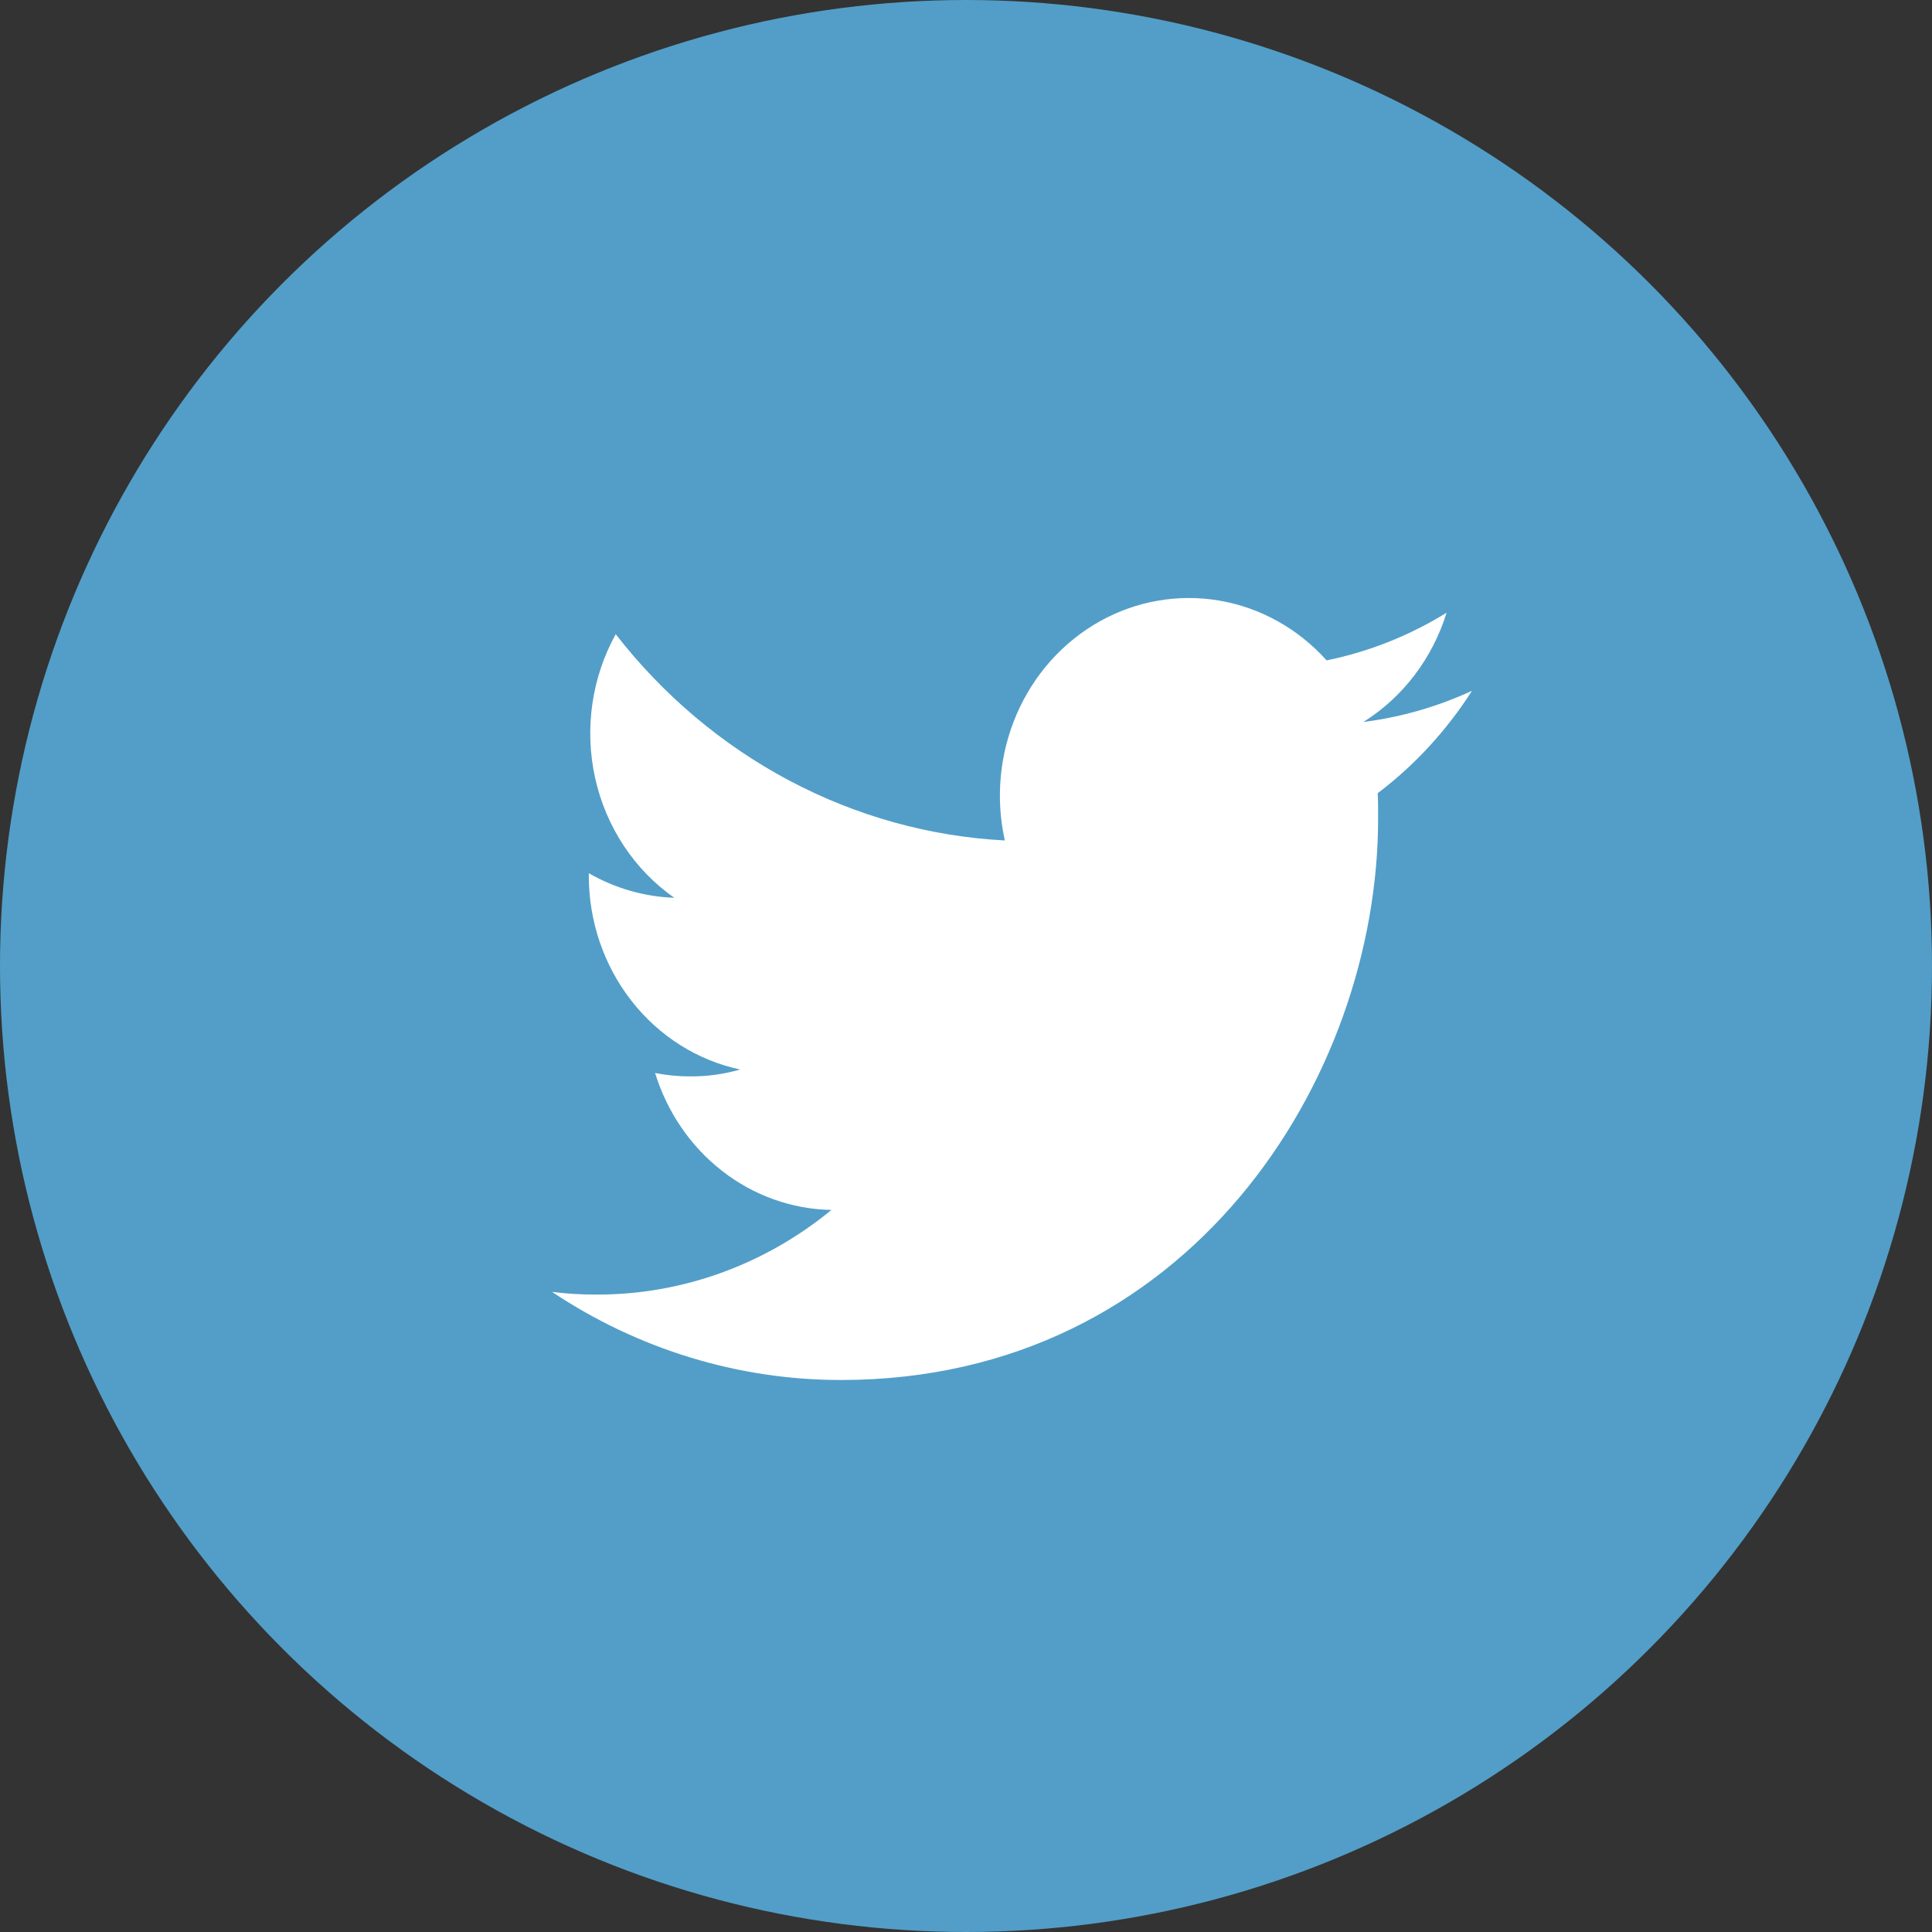
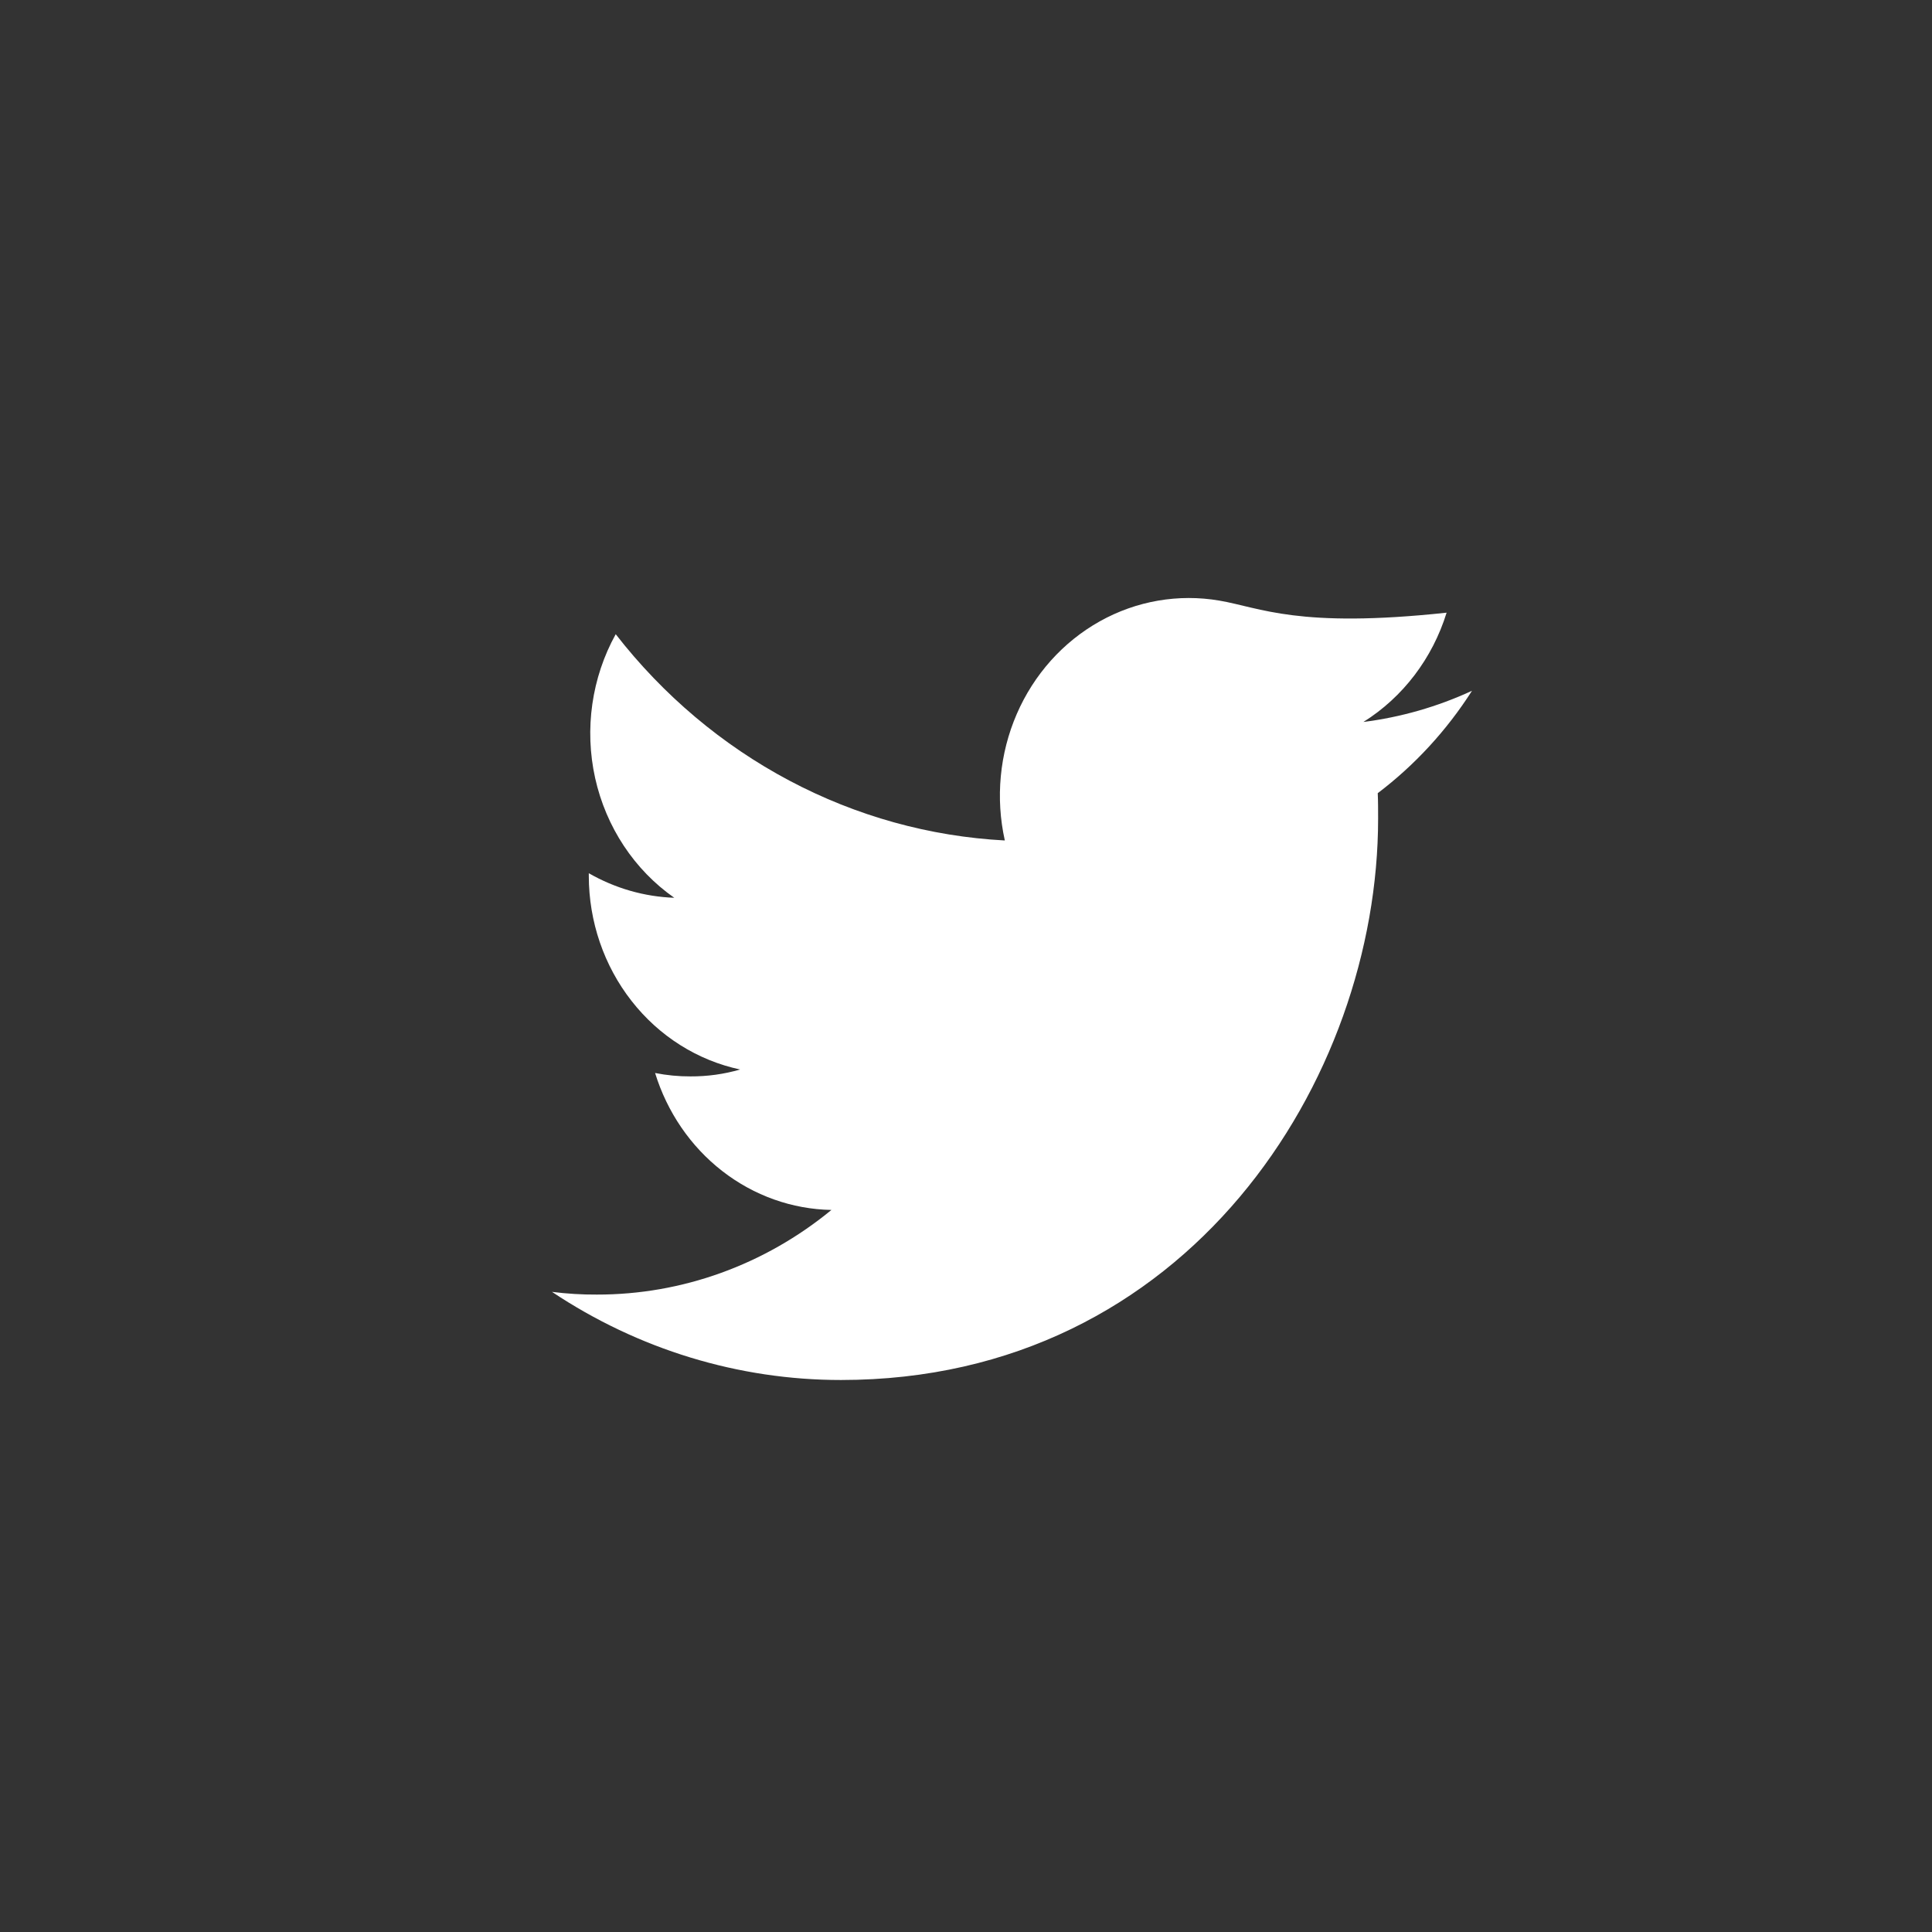
<svg xmlns="http://www.w3.org/2000/svg" width="42" height="42" viewBox="0 0 42 42" fill="none">
  <rect x="0" y="0" width="42" height="42" fill="#333333" stroke="none" />
-   <circle cx="21" cy="21" r="21" fill="#529EC8" />
-   <path d="M18.282 30C25.83 30 29.959 23.458 29.959 17.795C29.959 17.612 29.959 17.426 29.951 17.243C30.755 16.634 31.449 15.88 32 15.017C31.249 15.364 30.453 15.592 29.639 15.695C30.497 15.158 31.14 14.314 31.448 13.319C30.641 13.818 29.759 14.169 28.839 14.356C28.22 13.666 27.402 13.21 26.51 13.057C25.619 12.904 24.703 13.062 23.907 13.508C23.11 13.954 22.476 14.662 22.103 15.523C21.73 16.384 21.639 17.35 21.844 18.271C20.212 18.185 18.616 17.742 17.159 16.969C15.702 16.197 14.416 15.113 13.385 13.787C12.862 14.732 12.702 15.851 12.938 16.915C13.175 17.979 13.789 18.909 14.658 19.517C14.007 19.494 13.371 19.311 12.8 18.983V19.042C12.801 20.033 13.129 20.992 13.729 21.759C14.328 22.526 15.162 23.052 16.09 23.25C15.738 23.352 15.374 23.402 15.009 23.4C14.751 23.401 14.494 23.376 14.241 23.326C14.504 24.178 15.014 24.924 15.702 25.458C16.389 25.992 17.219 26.288 18.075 26.303C16.621 27.498 14.824 28.146 12.975 28.143C12.649 28.145 12.323 28.125 12 28.084C13.877 29.336 16.057 30.001 18.282 30Z" fill="white" />
+   <path d="M18.282 30C25.83 30 29.959 23.458 29.959 17.795C29.959 17.612 29.959 17.426 29.951 17.243C30.755 16.634 31.449 15.88 32 15.017C31.249 15.364 30.453 15.592 29.639 15.695C30.497 15.158 31.14 14.314 31.448 13.319C28.22 13.666 27.402 13.21 26.51 13.057C25.619 12.904 24.703 13.062 23.907 13.508C23.11 13.954 22.476 14.662 22.103 15.523C21.73 16.384 21.639 17.35 21.844 18.271C20.212 18.185 18.616 17.742 17.159 16.969C15.702 16.197 14.416 15.113 13.385 13.787C12.862 14.732 12.702 15.851 12.938 16.915C13.175 17.979 13.789 18.909 14.658 19.517C14.007 19.494 13.371 19.311 12.8 18.983V19.042C12.801 20.033 13.129 20.992 13.729 21.759C14.328 22.526 15.162 23.052 16.09 23.25C15.738 23.352 15.374 23.402 15.009 23.4C14.751 23.401 14.494 23.376 14.241 23.326C14.504 24.178 15.014 24.924 15.702 25.458C16.389 25.992 17.219 26.288 18.075 26.303C16.621 27.498 14.824 28.146 12.975 28.143C12.649 28.145 12.323 28.125 12 28.084C13.877 29.336 16.057 30.001 18.282 30Z" fill="white" />
</svg>